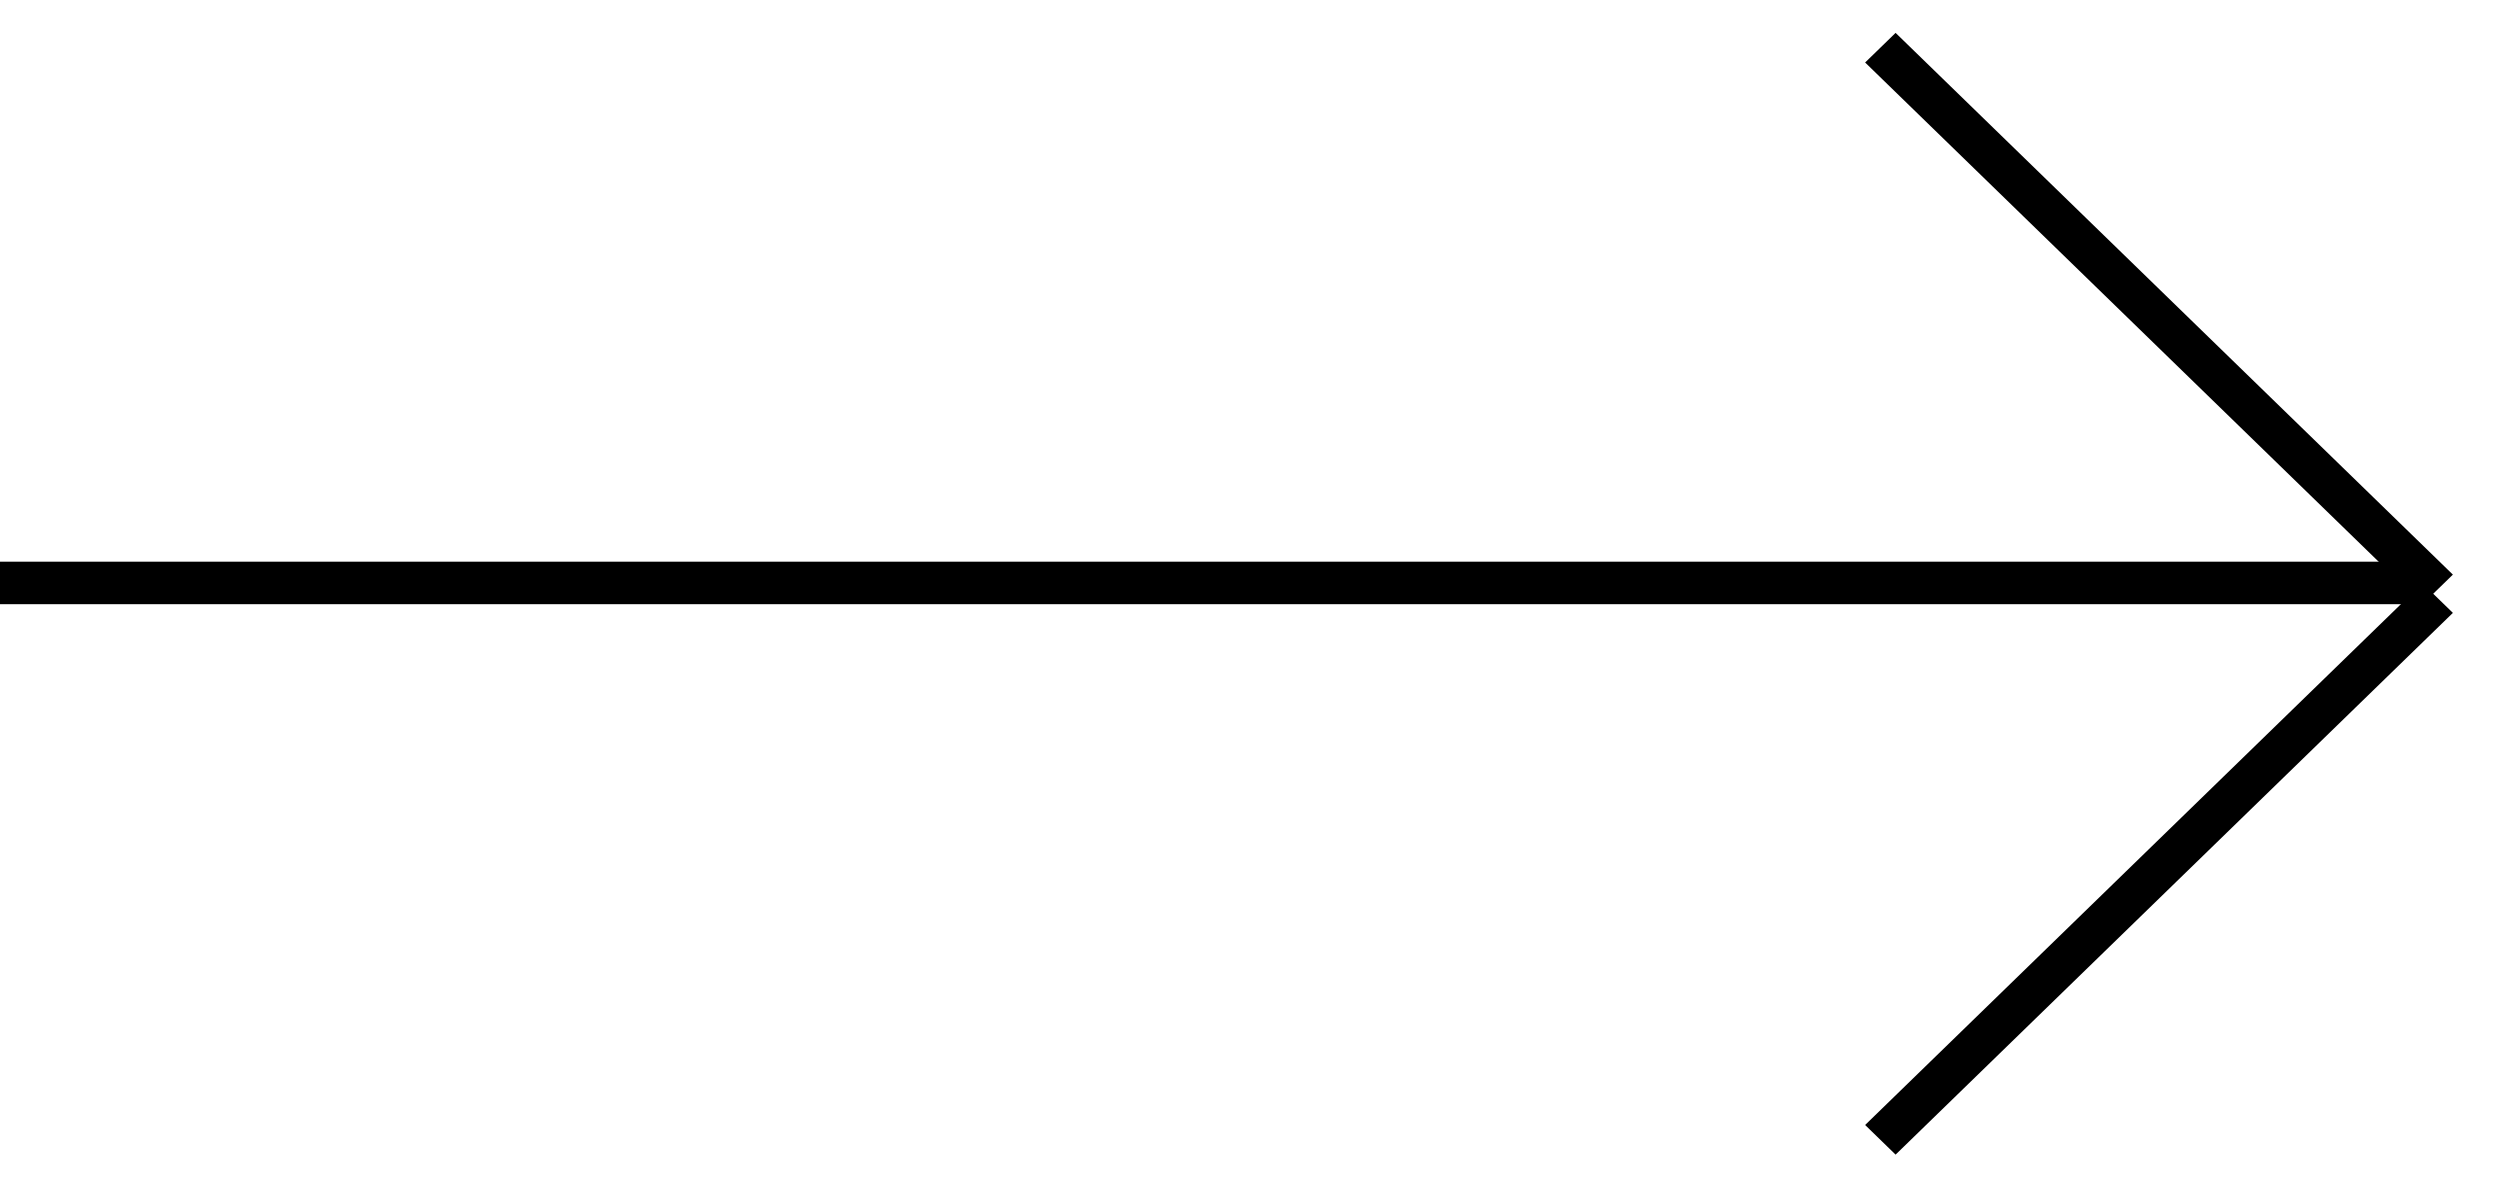
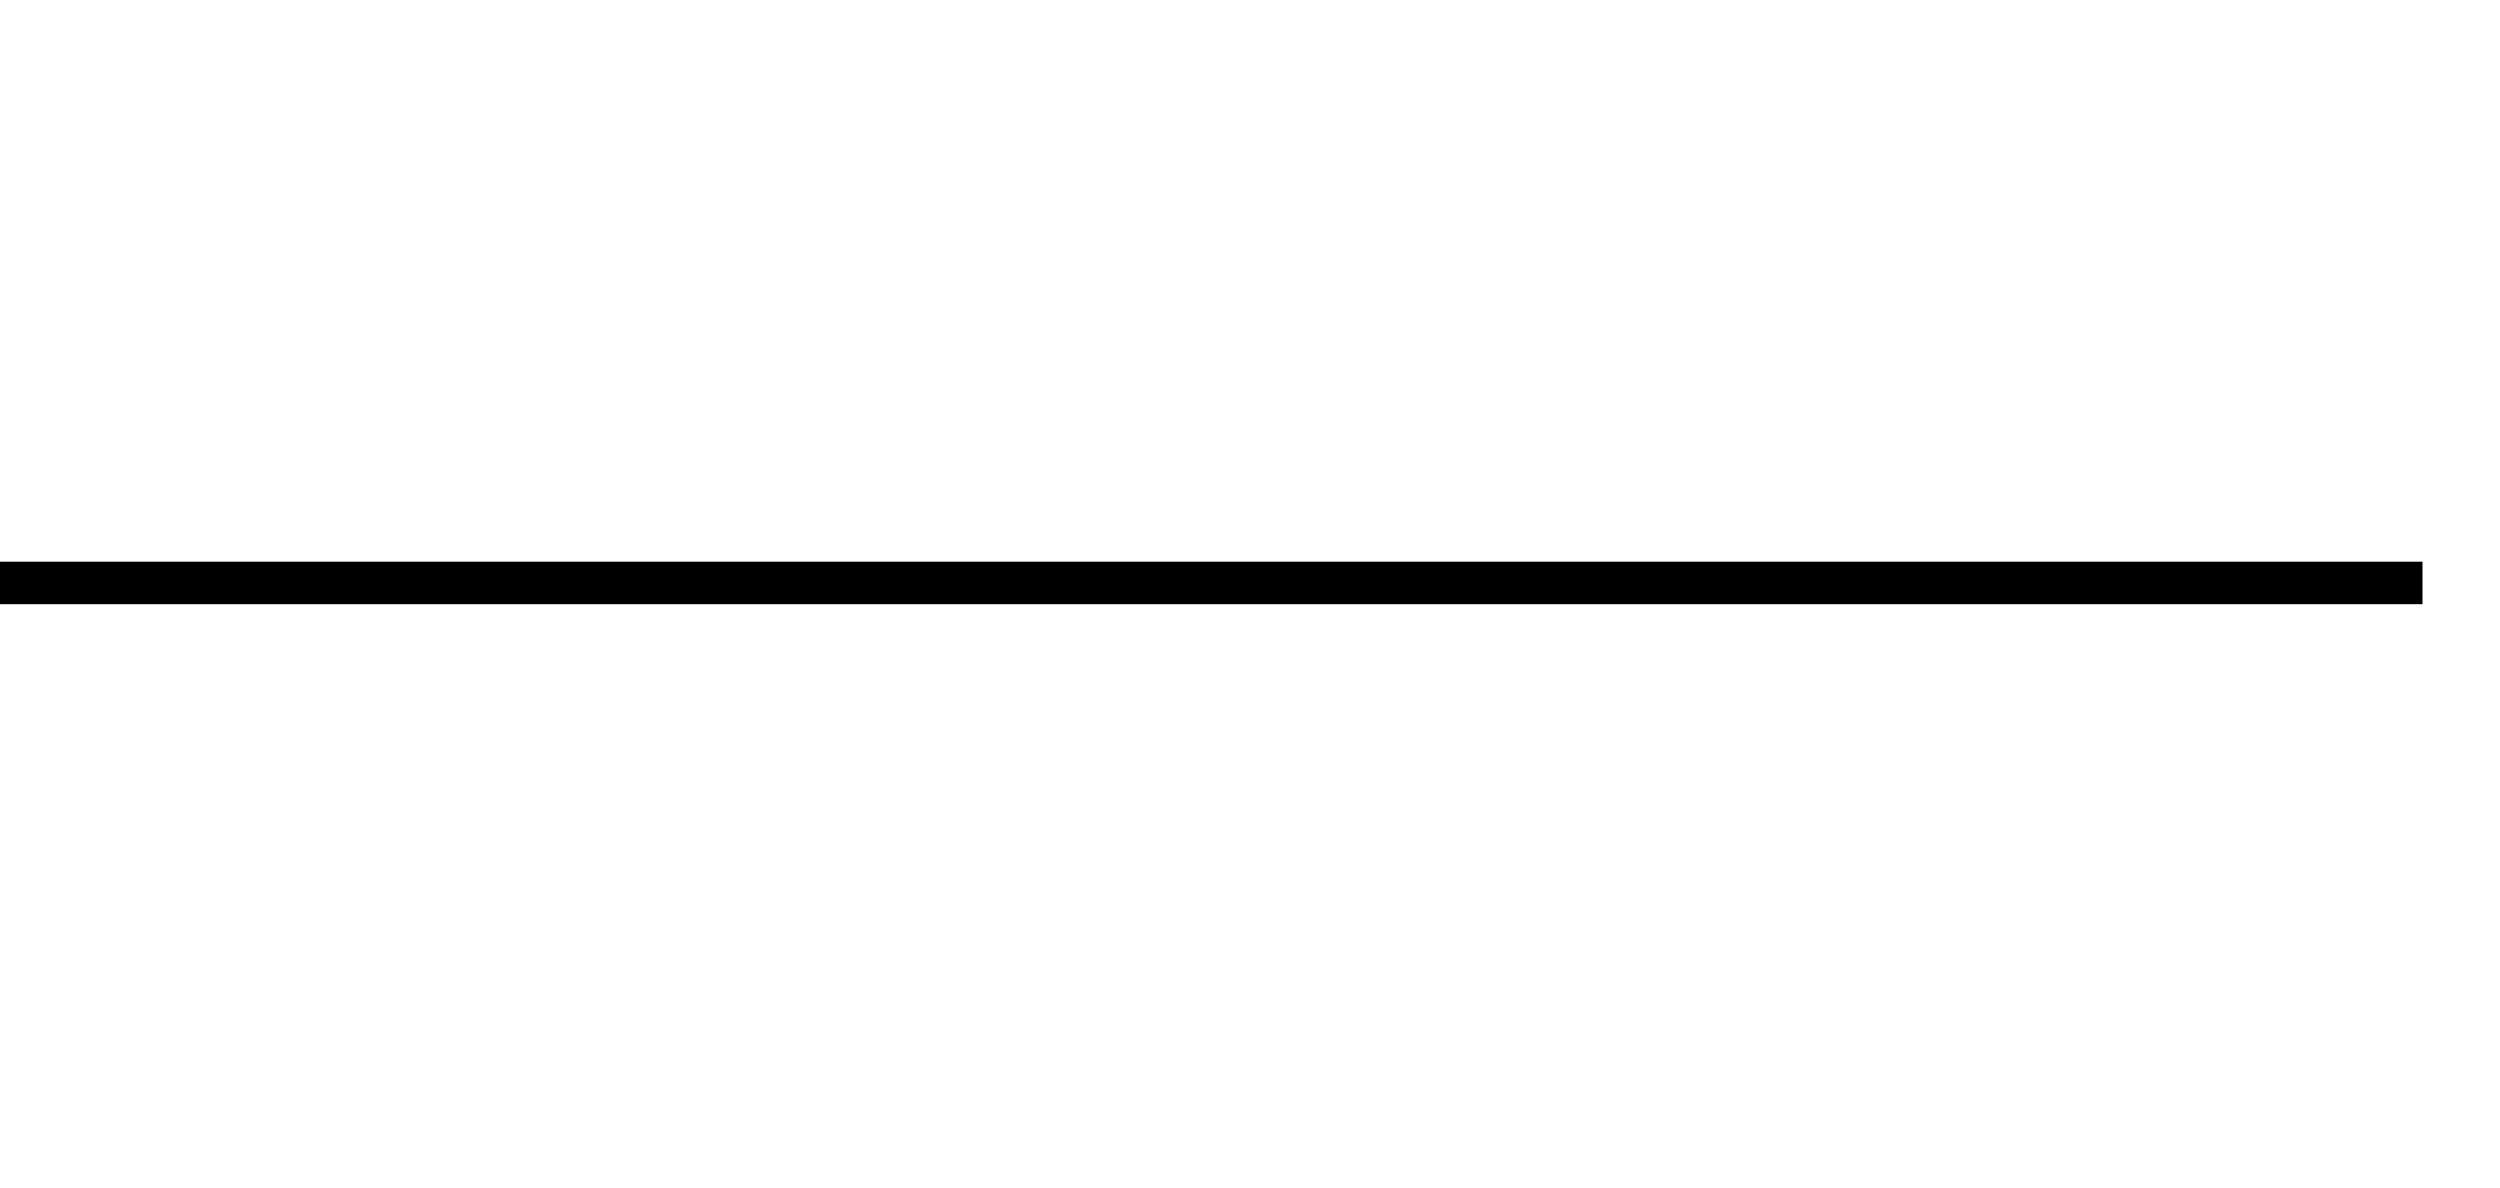
<svg xmlns="http://www.w3.org/2000/svg" width="40" height="19" viewBox="0 0 40 19" fill="none">
  <line y1="9.327" x2="38.76" y2="9.327" stroke="black" stroke-width="0.68" />
-   <line y1="-0.34" x2="12.436" y2="-0.34" transform="matrix(0.717 0.697 -0.717 0.697 29.842 1)" stroke="black" stroke-width="0.68" />
-   <line y1="-0.34" x2="12.436" y2="-0.34" transform="matrix(0.717 -0.697 -0.717 -0.697 29.842 18)" stroke="black" stroke-width="0.68" />
</svg>